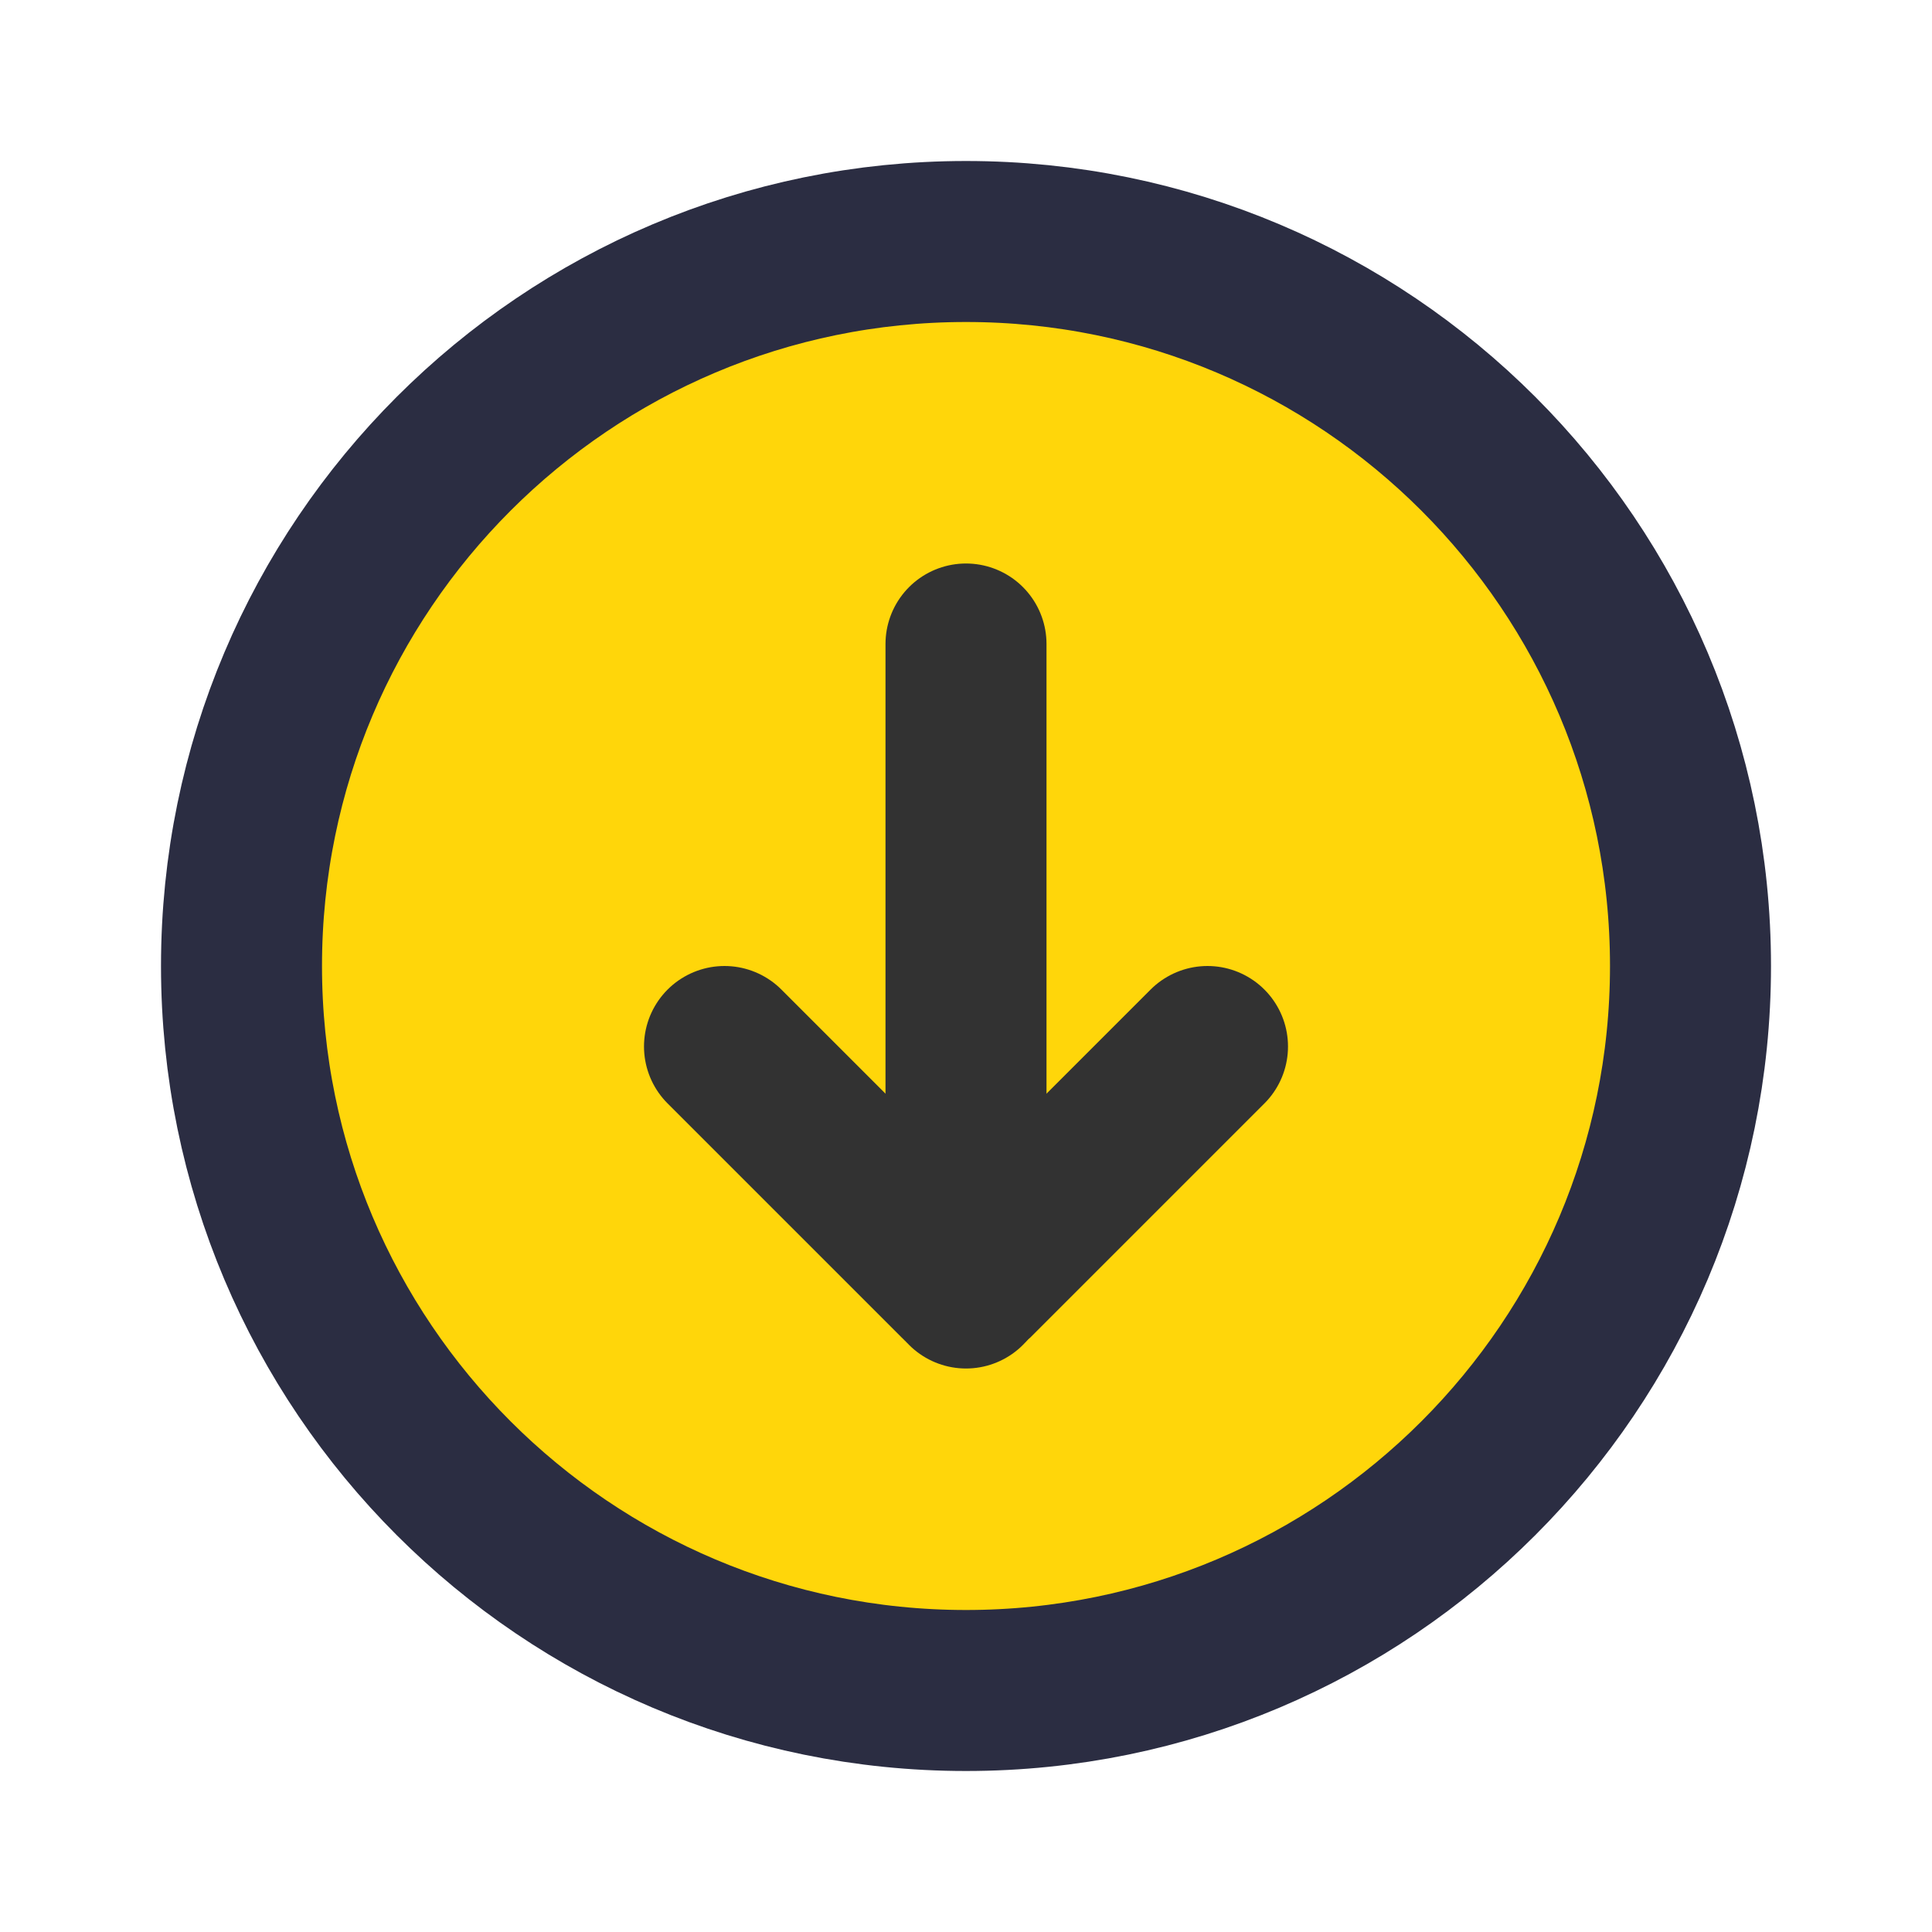
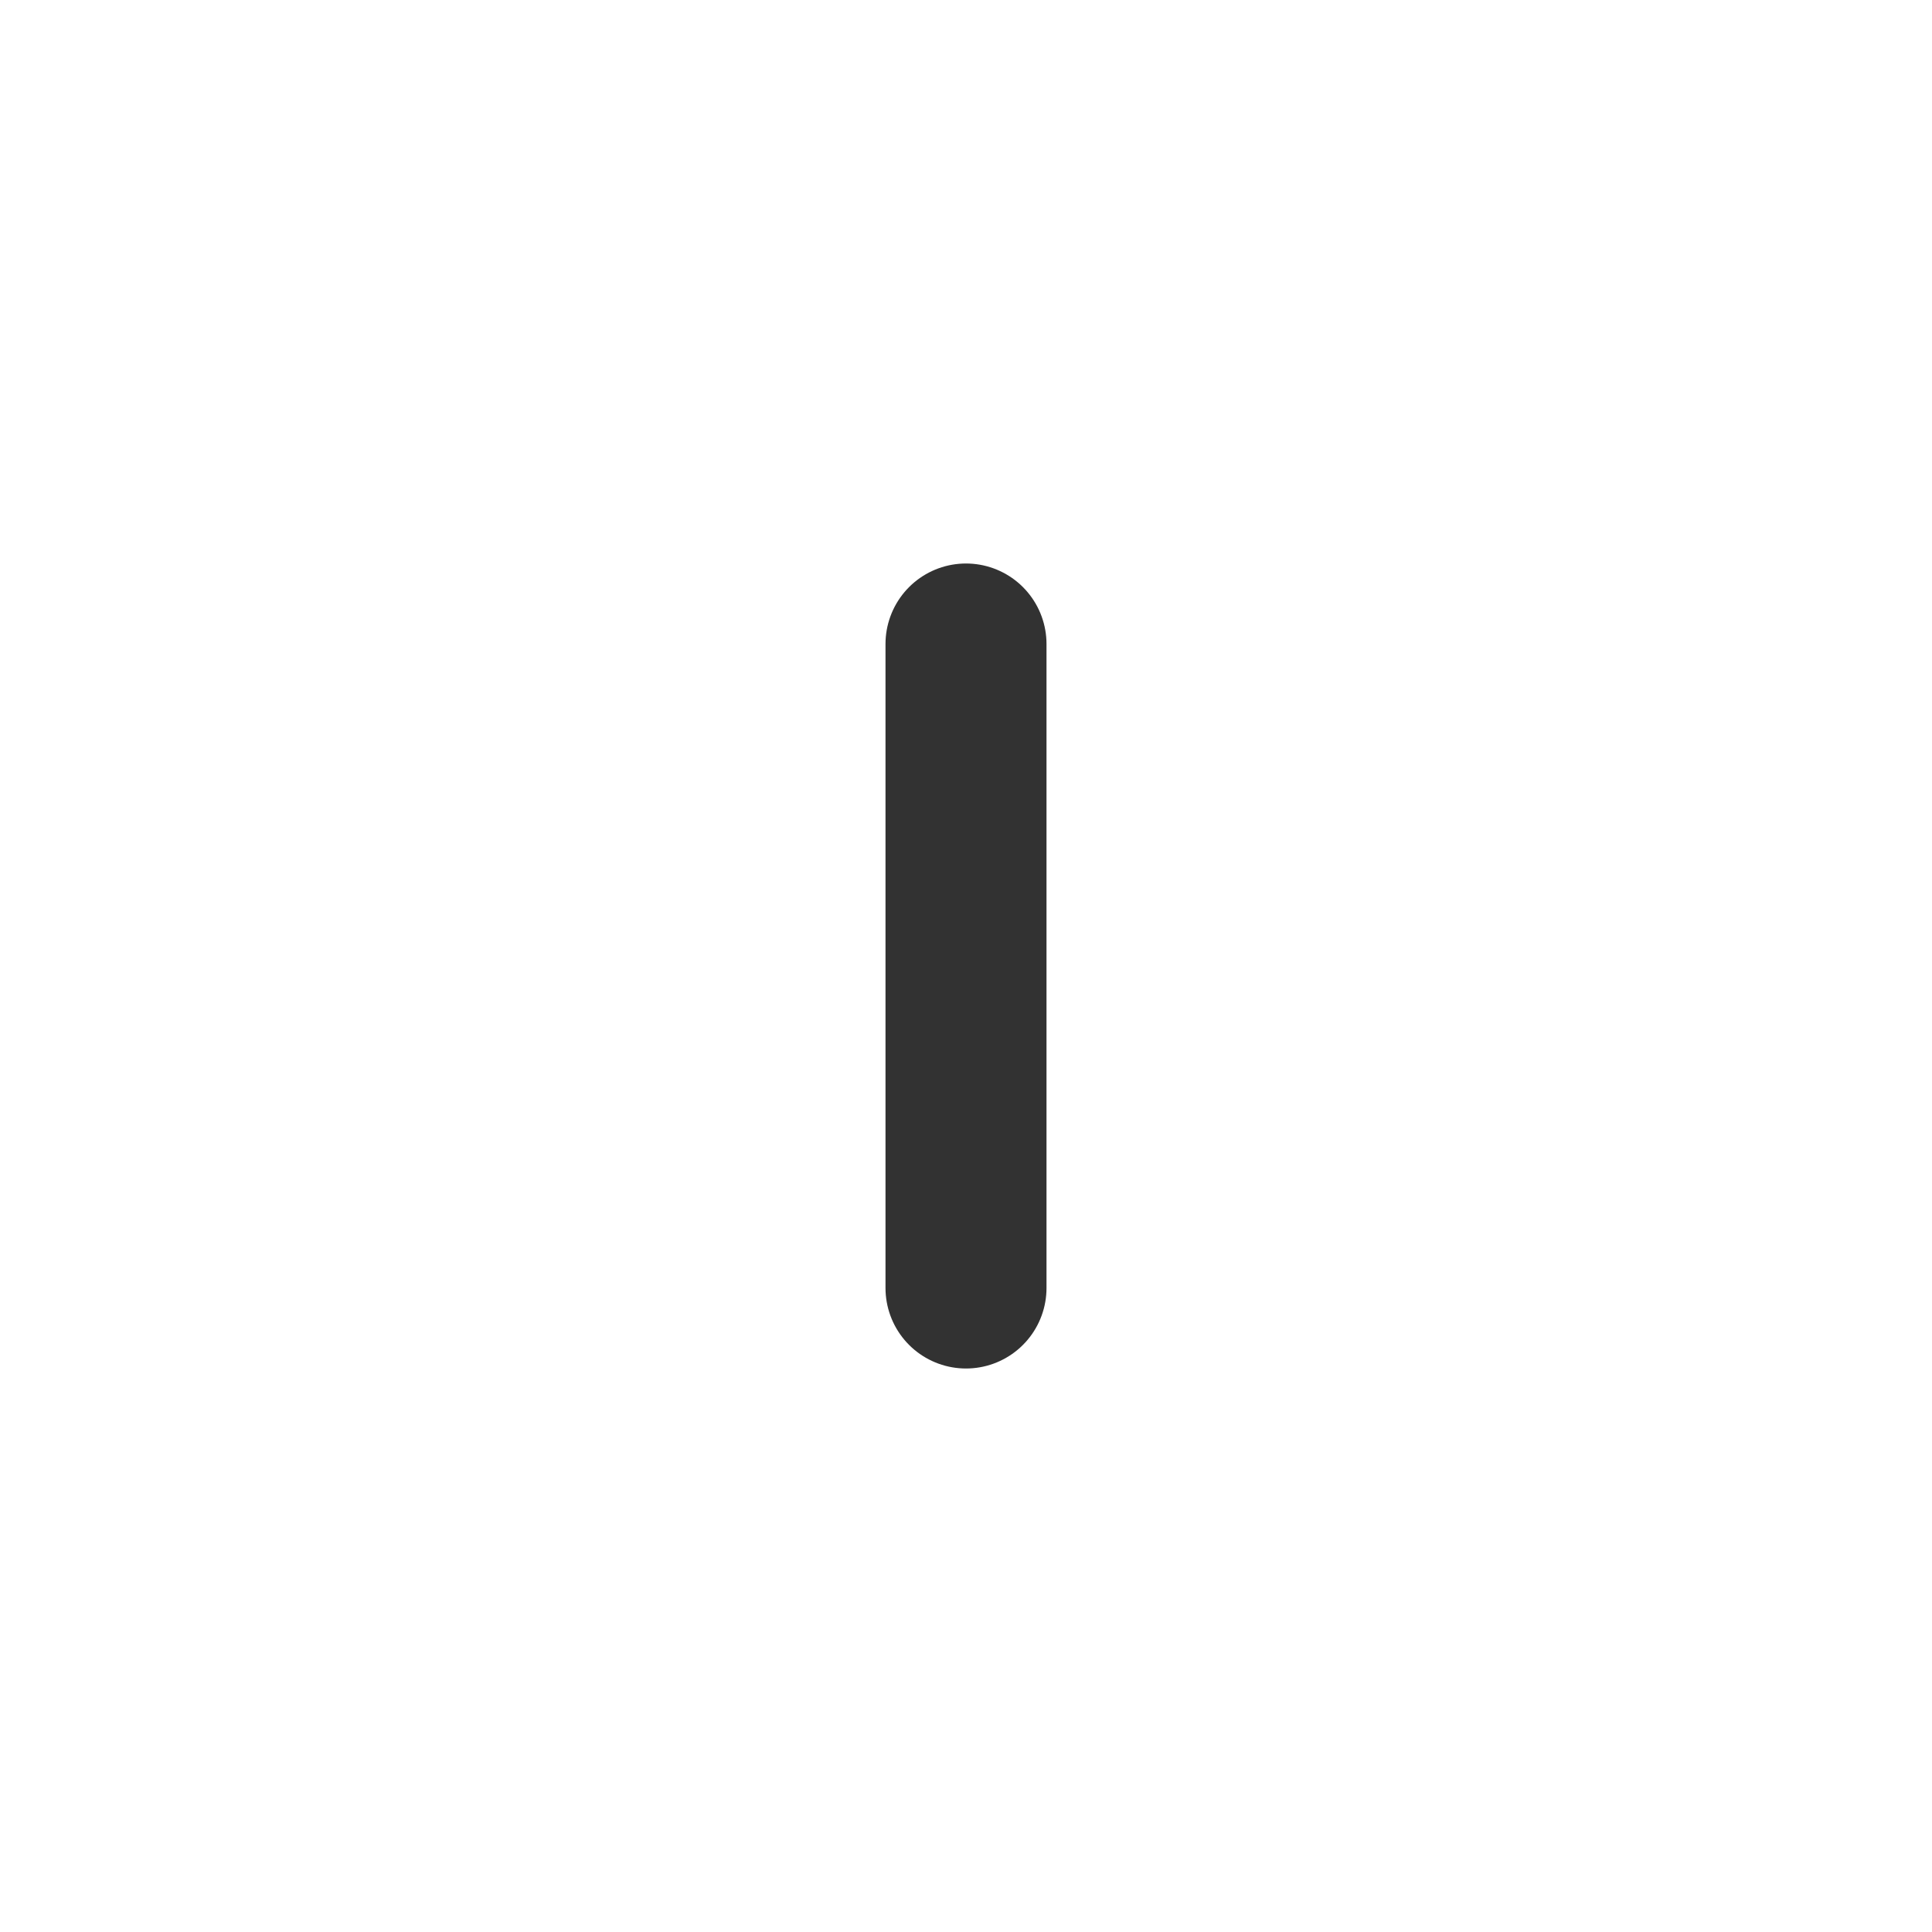
<svg xmlns="http://www.w3.org/2000/svg" width="60" height="60" viewBox="0 0 60 60" fill="none">
-   <path opacity="0.1" d="M52.5 30C52.5 42.426 42.426 52.5 30 52.5C17.574 52.5 7.5 42.426 7.5 30C7.5 17.574 17.574 7.5 30 7.5C42.426 7.5 52.5 17.574 52.5 30Z" fill="#323232" />
-   <path d="M52.5 30C52.5 42.426 42.426 52.5 30 52.5C17.574 52.5 7.5 42.426 7.5 30C7.5 17.574 17.574 7.5 30 7.5C42.426 7.5 52.5 17.574 52.5 30Z" fill="#FFD60A" stroke="#2B2D42" stroke-width="5" />
  <path d="M30 40V20" stroke="#323232" stroke-width="5" stroke-linecap="round" stroke-linejoin="round" />
-   <path d="M22.5 32.5L29.782 39.782C29.902 39.903 30.098 39.903 30.218 39.782L37.5 32.5" stroke="#323232" stroke-width="5" stroke-linecap="round" stroke-linejoin="round" />
</svg>